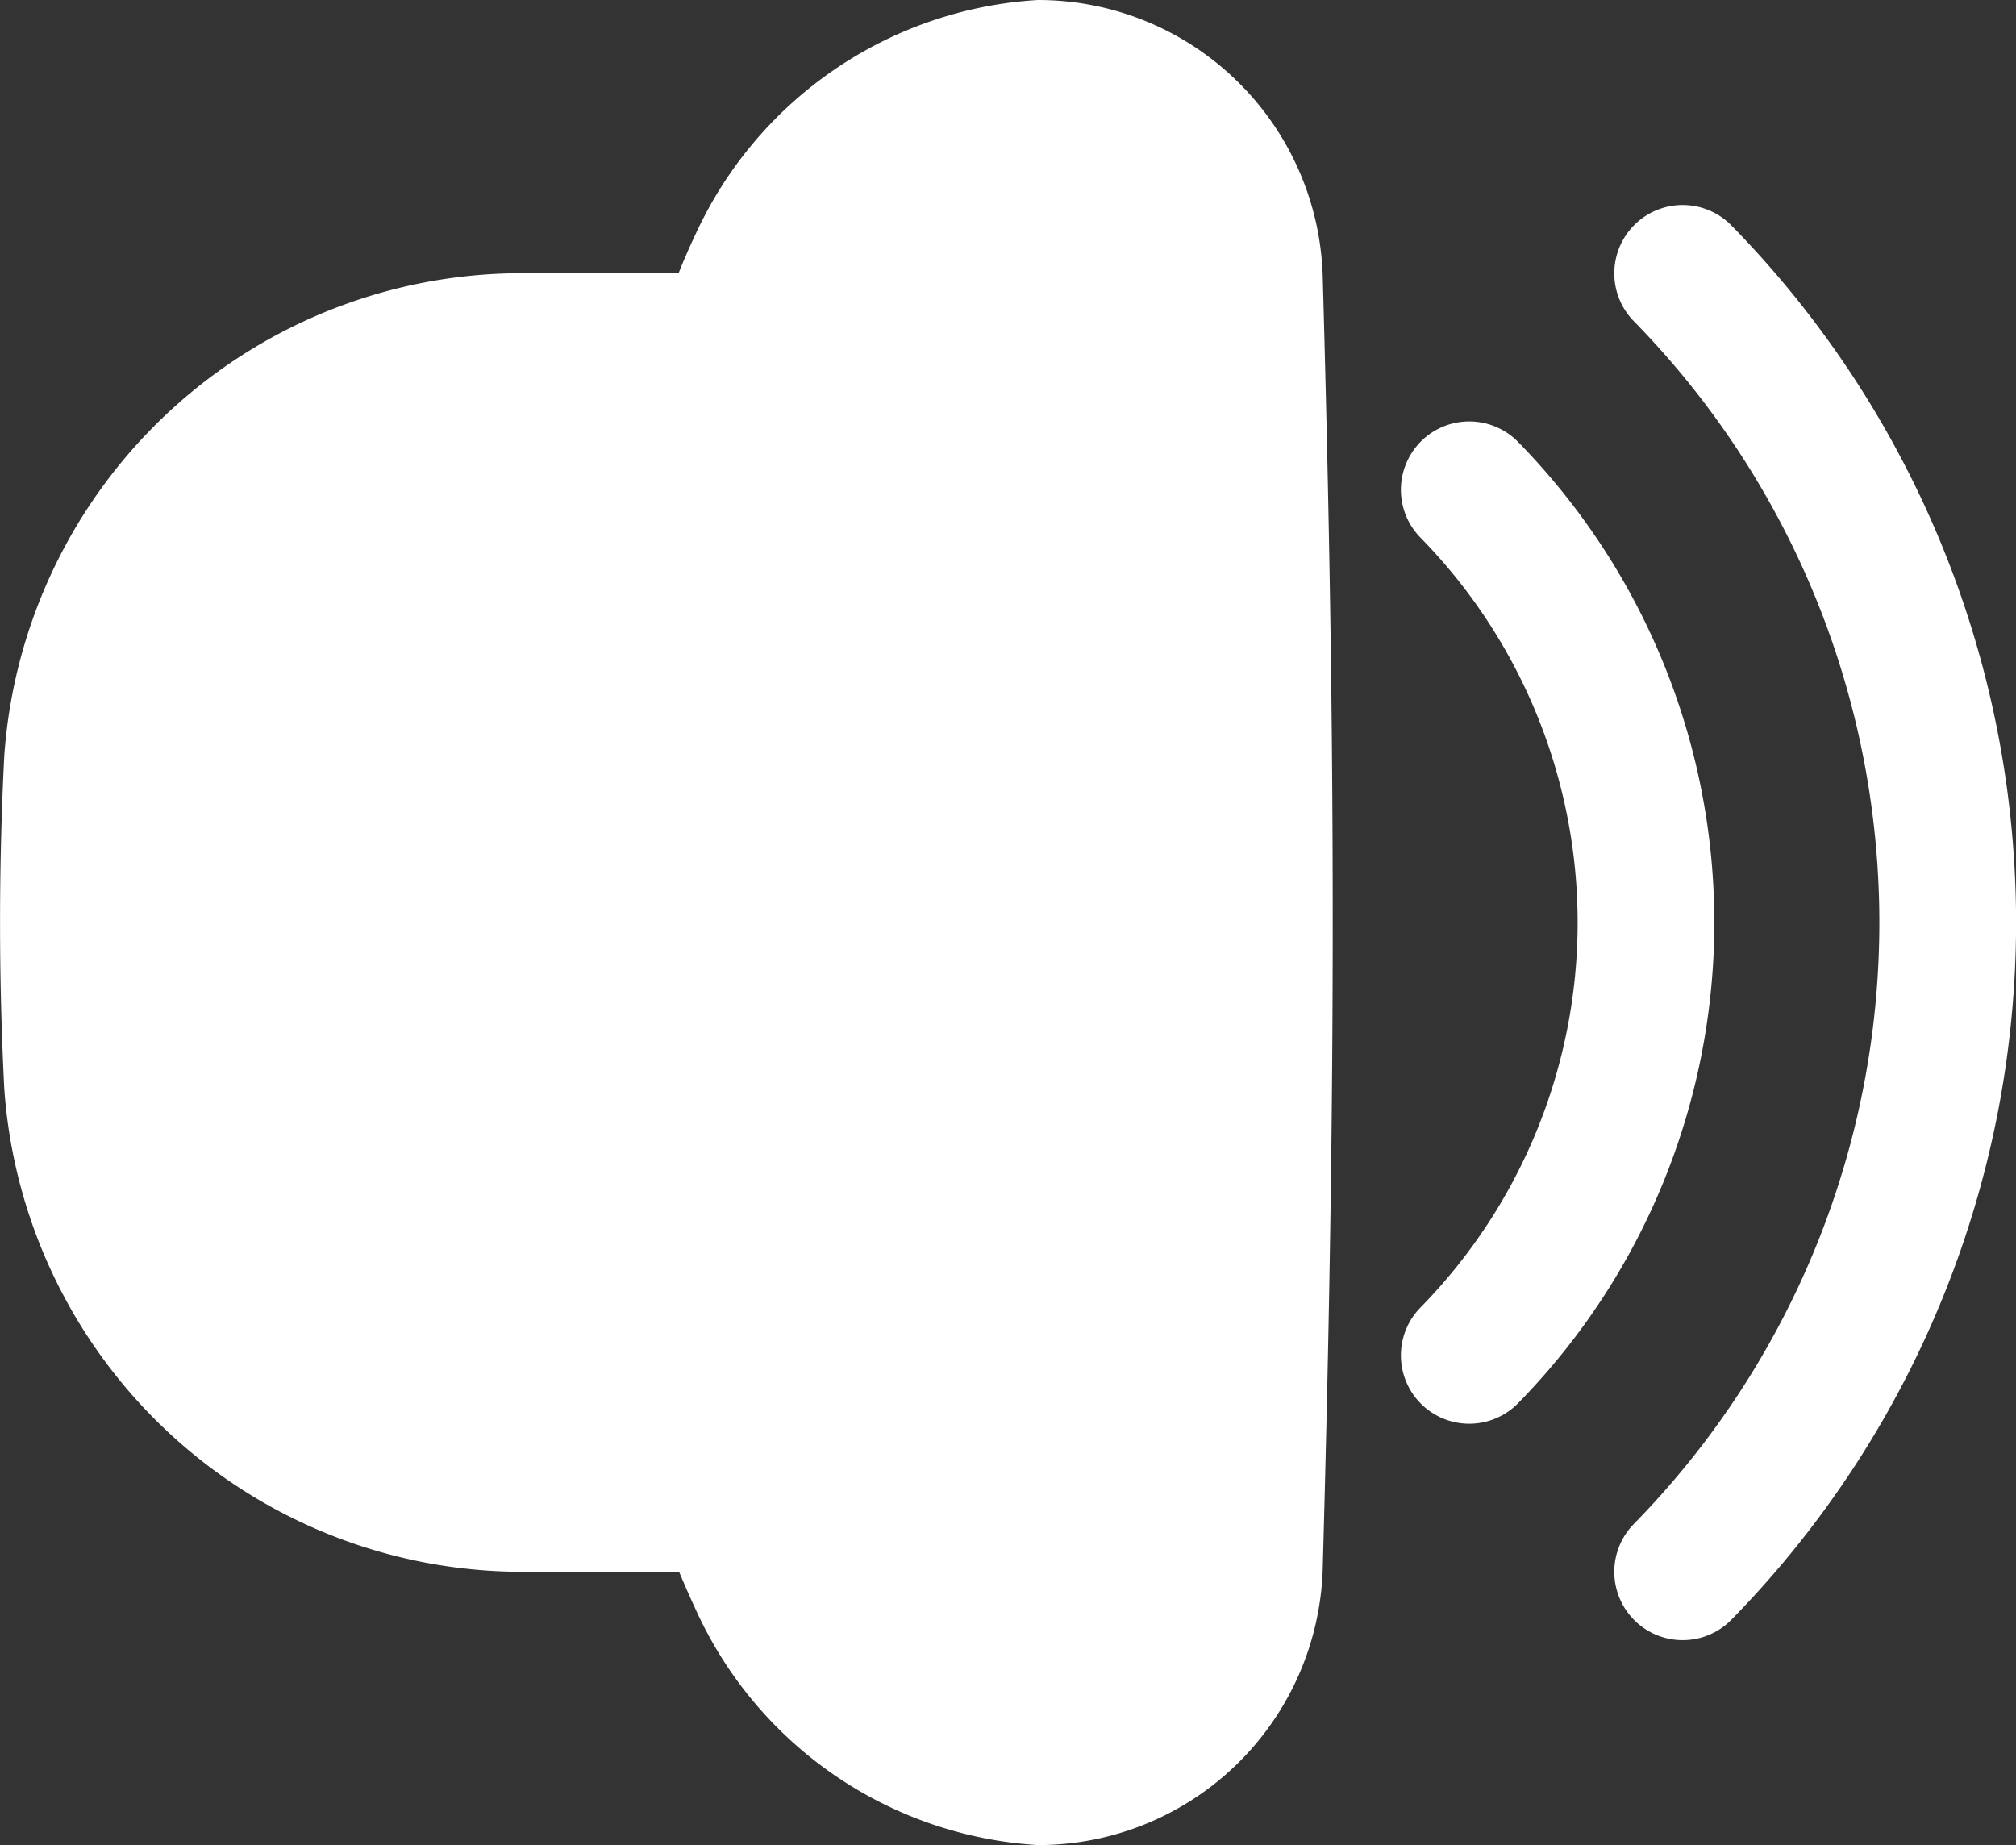
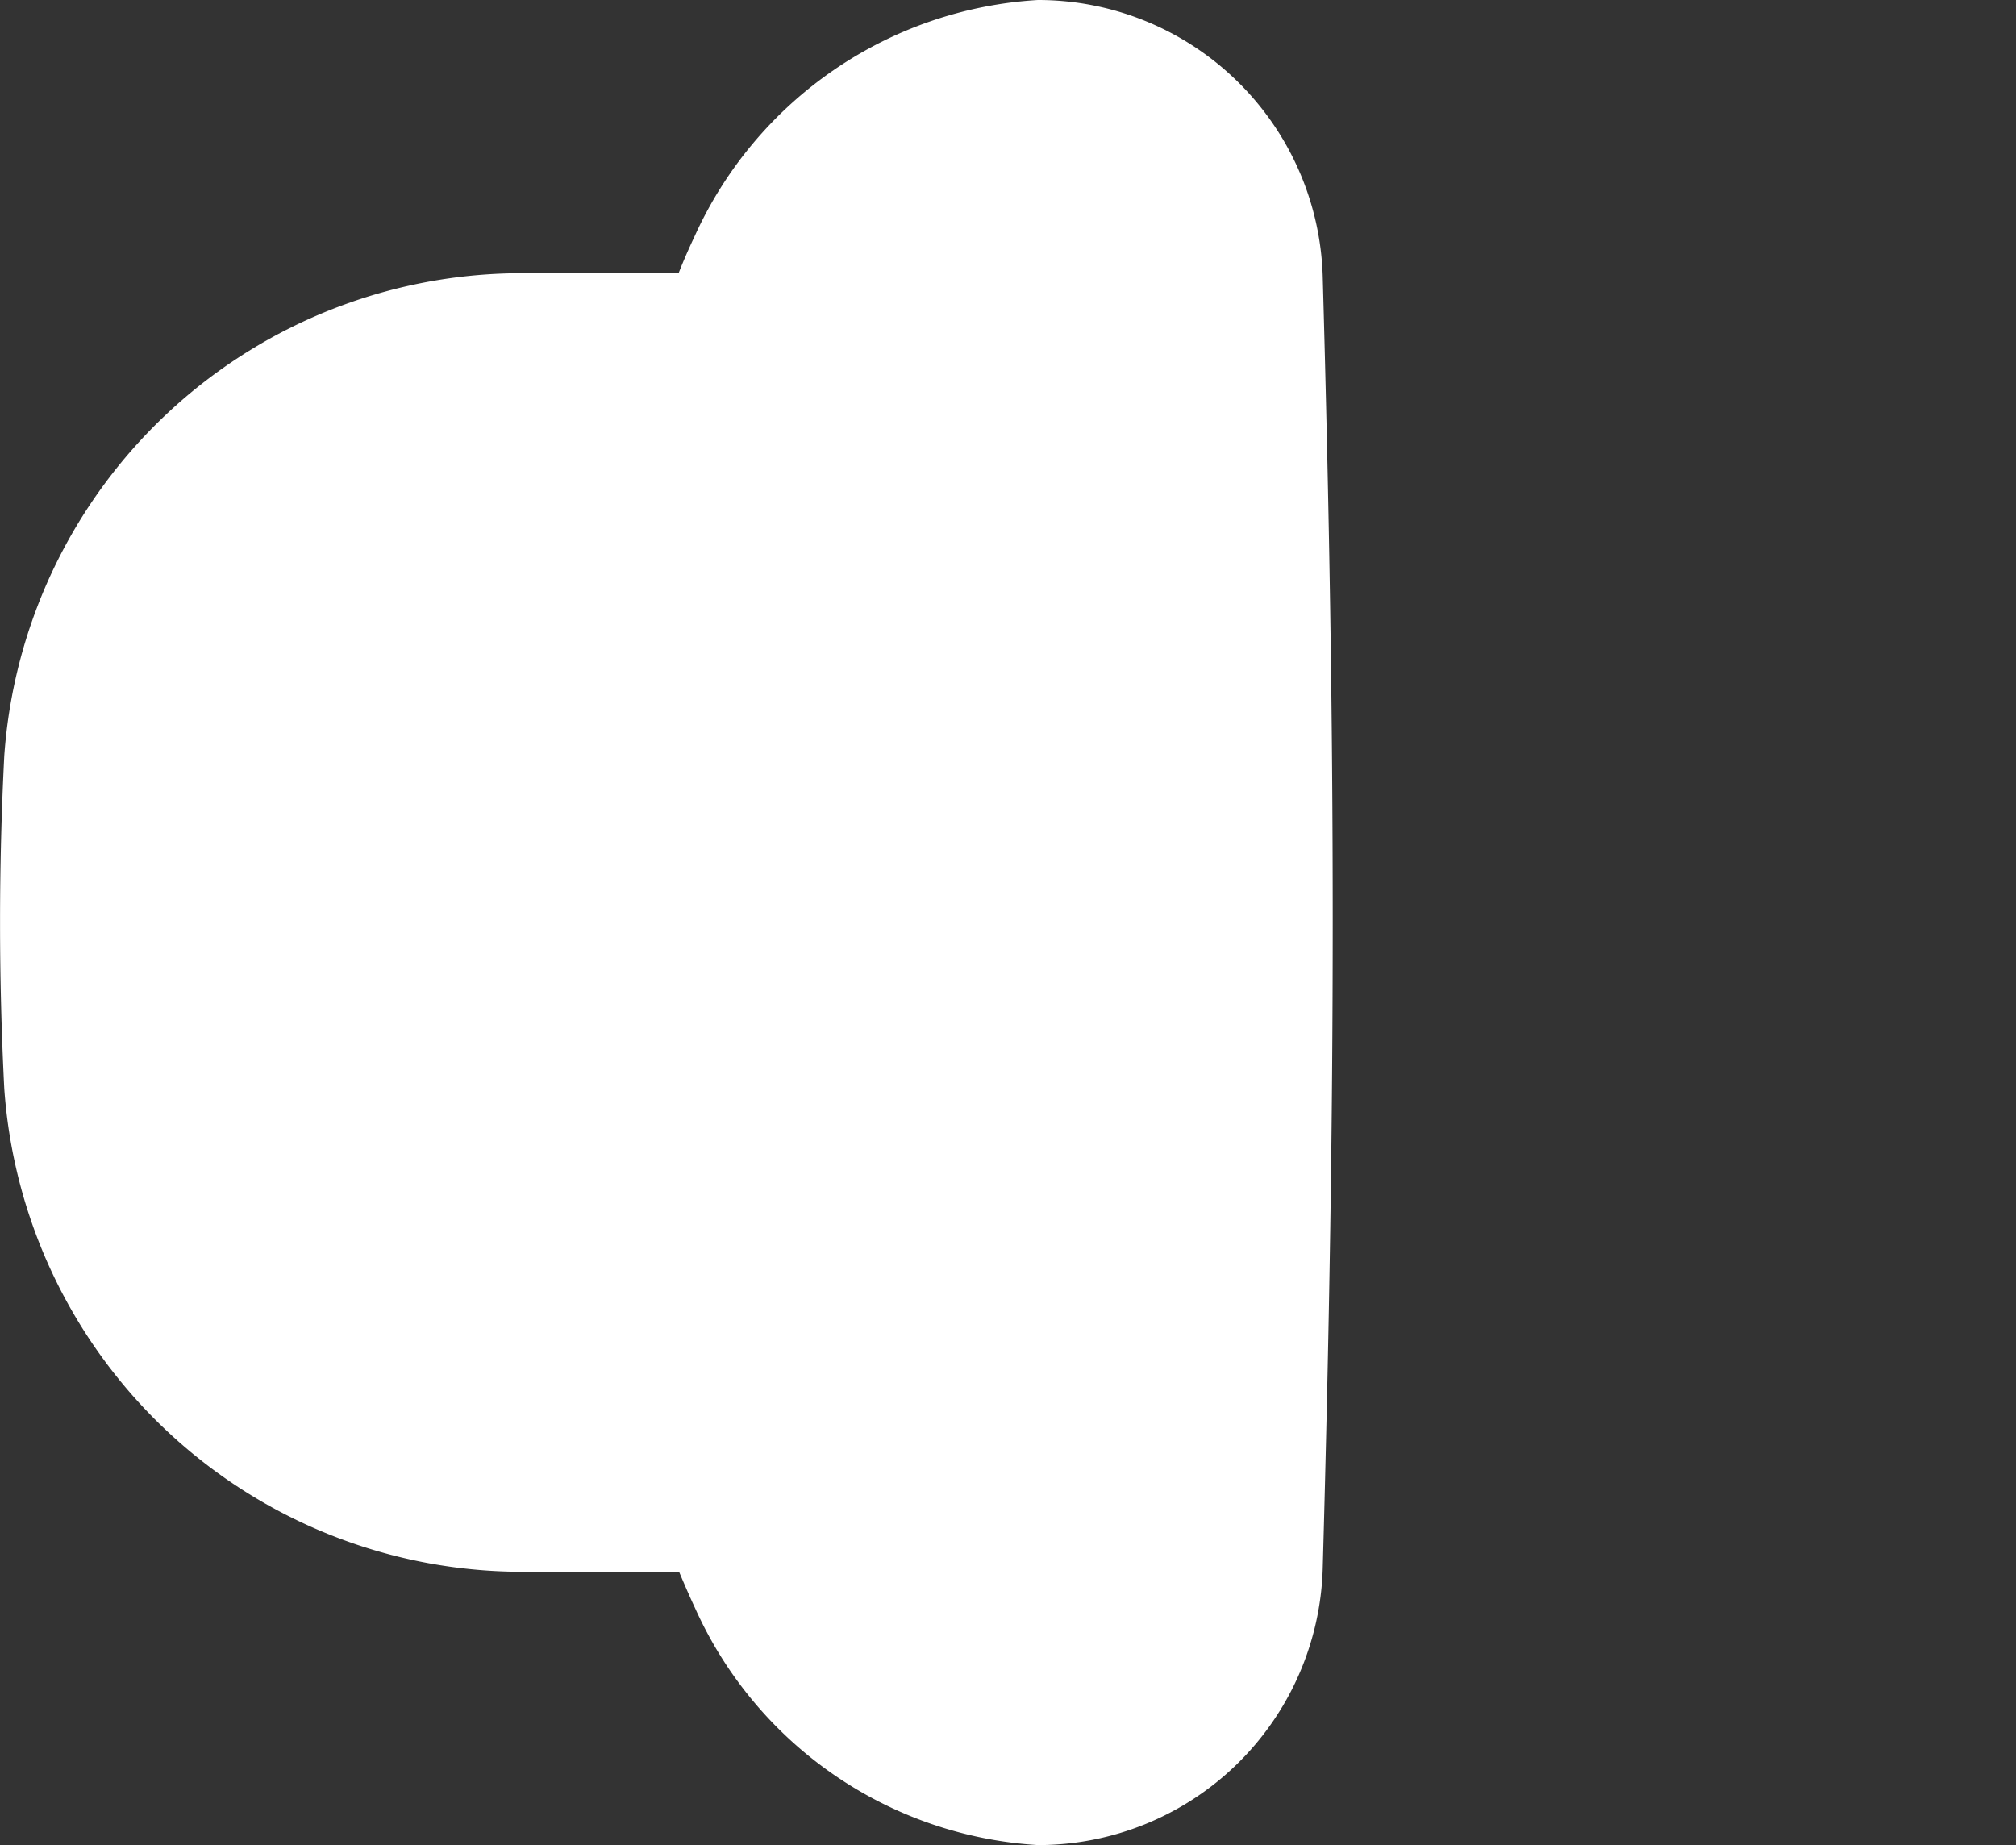
<svg xmlns="http://www.w3.org/2000/svg" id="Group_472" data-name="Group 472" width="24.517" height="22.44" viewBox="0 0 24.517 22.44">
  <rect x="0" y="0" width="24.517" height="22.44" fill="#333333" stroke="none" />
  <path id="Path_221" data-name="Path 221" d="M10.45,7.868A4.9,4.9,0,0,1,14.622,5a3.463,3.463,0,0,1,3.464,3.363c.162,5.766.162,9.875,0,15.713a3.463,3.463,0,0,1-3.463,3.363,4.893,4.893,0,0,1-4.165-2.871c-.067-.143-.135-.3-.2-.454H8.481a6.319,6.319,0,0,1-6.429-5.873,40,40,0,0,1,0-4.051A6.313,6.313,0,0,1,8.476,8.324h1.776C10.314,8.165,10.382,8.012,10.45,7.868Z" transform="translate(-2 -5)" fill="#fff" />
-   <path id="Path_222" data-name="Path 222" d="M50.666,11.248a.831.831,0,1,0-1.184,1.167,10.45,10.45,0,0,1,0,14.624.831.831,0,1,0,1.184,1.167A12.112,12.112,0,0,0,50.666,11.248Z" transform="translate(-29.611 -8.507)" fill="#fff" />
-   <path id="Path_223" data-name="Path 223" d="M44.423,17.581a.831.831,0,0,0-1.184,1.167,6.689,6.689,0,0,1,0,9.36.831.831,0,0,0,1.184,1.167A8.352,8.352,0,0,0,44.423,17.581Z" transform="translate(-25.963 -12.208)" fill="#fff" />
</svg>